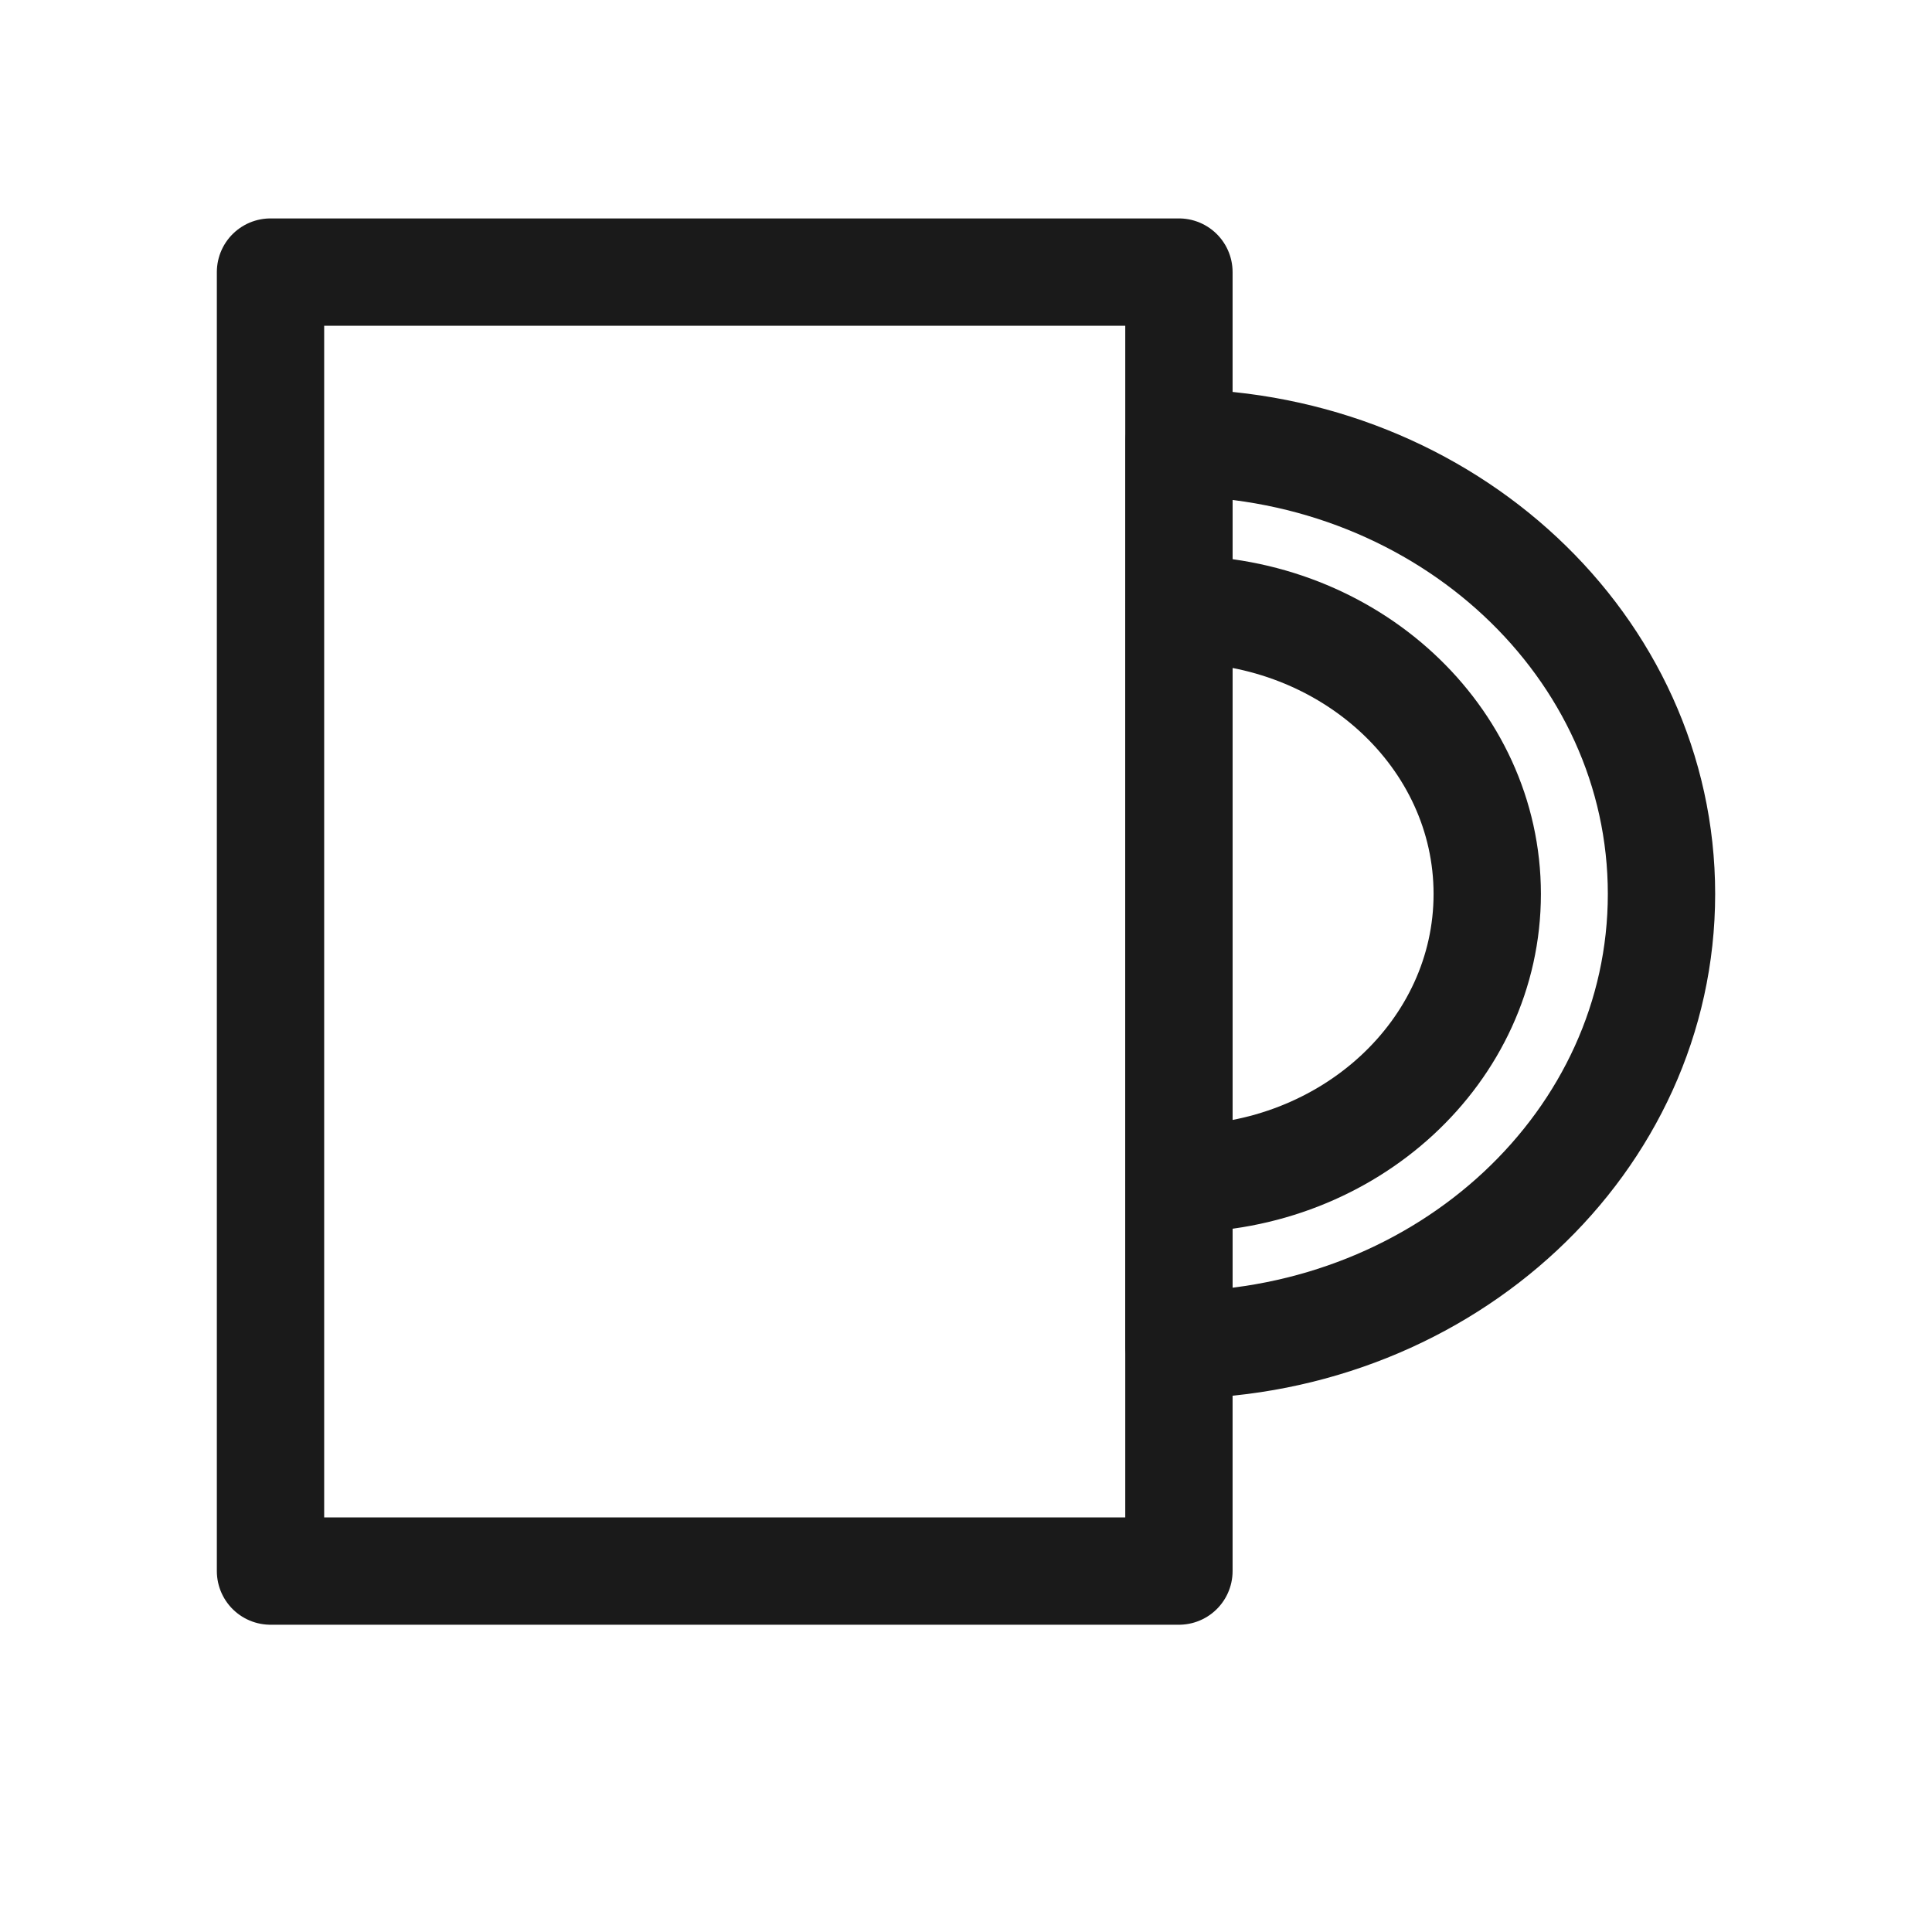
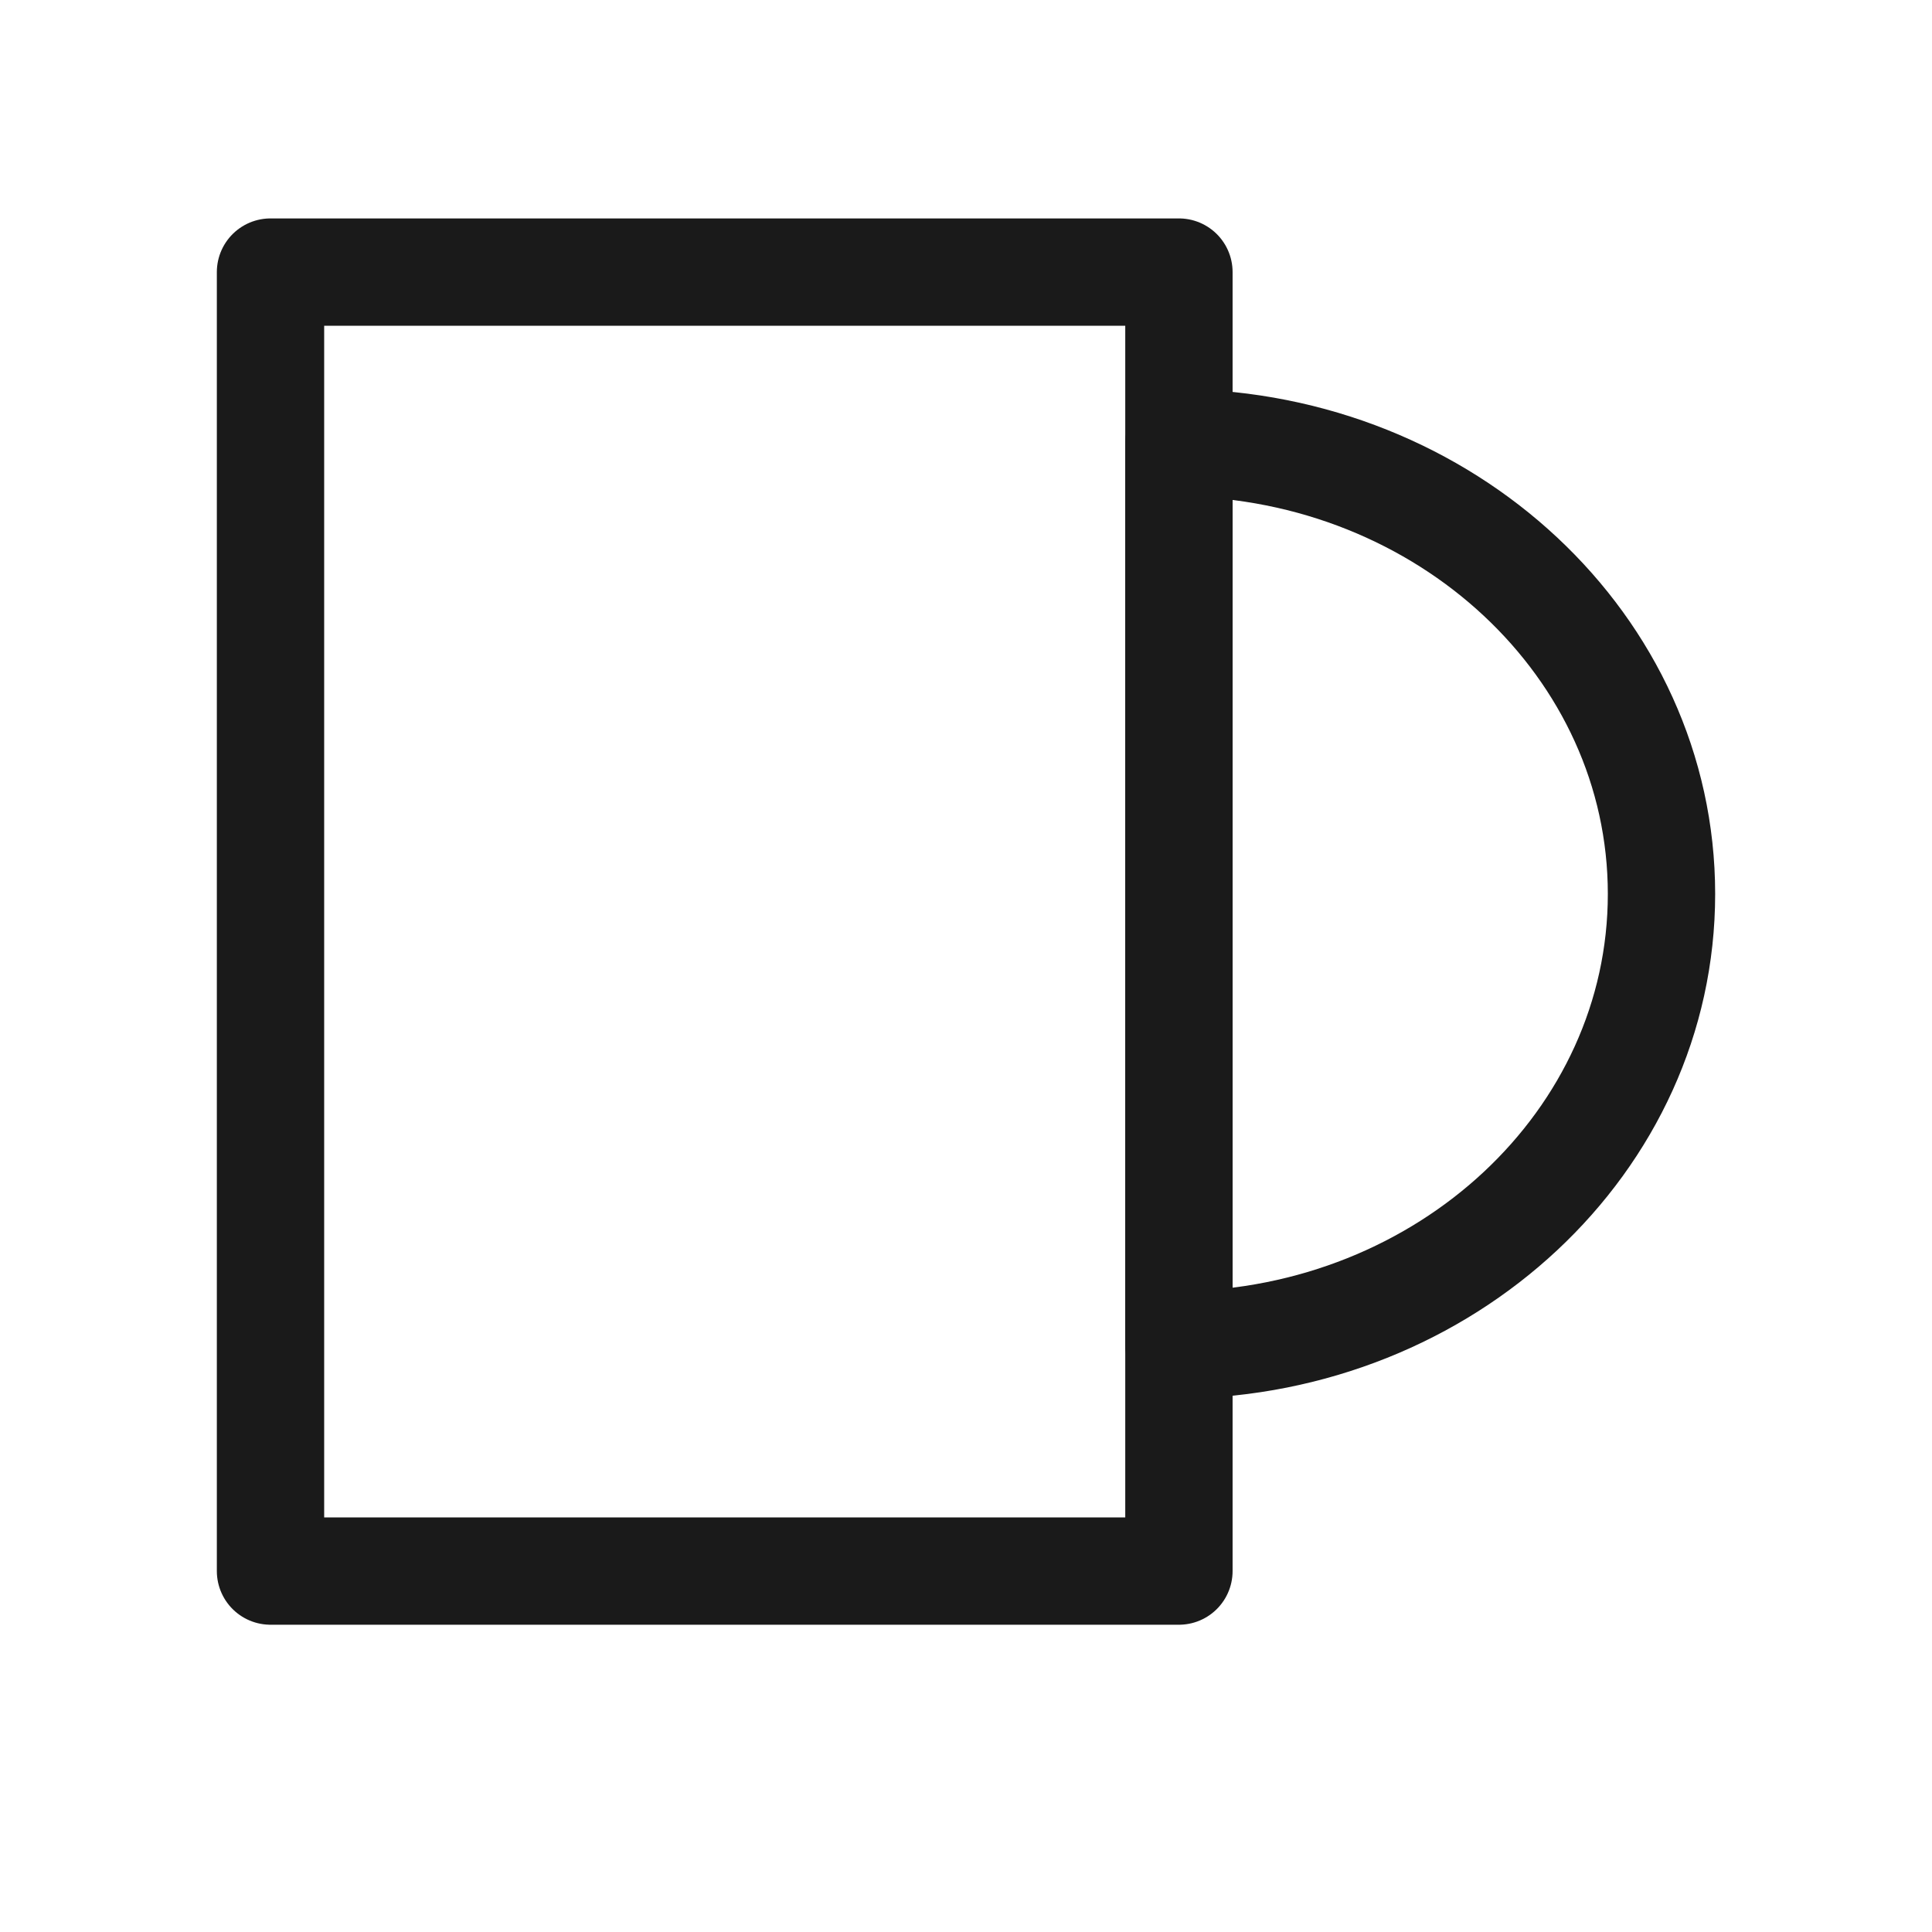
<svg xmlns="http://www.w3.org/2000/svg" id="Service_og_husholdning" viewBox="0 0 72 72">
  <defs>
    <style>
      .cls-1 {
        fill: none;
        stroke: #1a1a1a;
        stroke-linecap: round;
        stroke-linejoin: round;
        stroke-width: 4px;
      }
    </style>
  </defs>
  <rect class="cls-1" x="10.081" y="10.14" width="33.854" height="48.409" />
  <path class="cls-1" d="M61.919,33.315c0,9.216-8.023,16.699-17.985,16.811V16.495c9.961.112,17.985,7.595,17.985,16.82Z" />
-   <path class="cls-1" d="M55.425,33.315c0,5.861-5.144,10.614-11.49,10.614v-21.227c6.346,0,11.49,4.752,11.49,10.614Z" />
</svg>